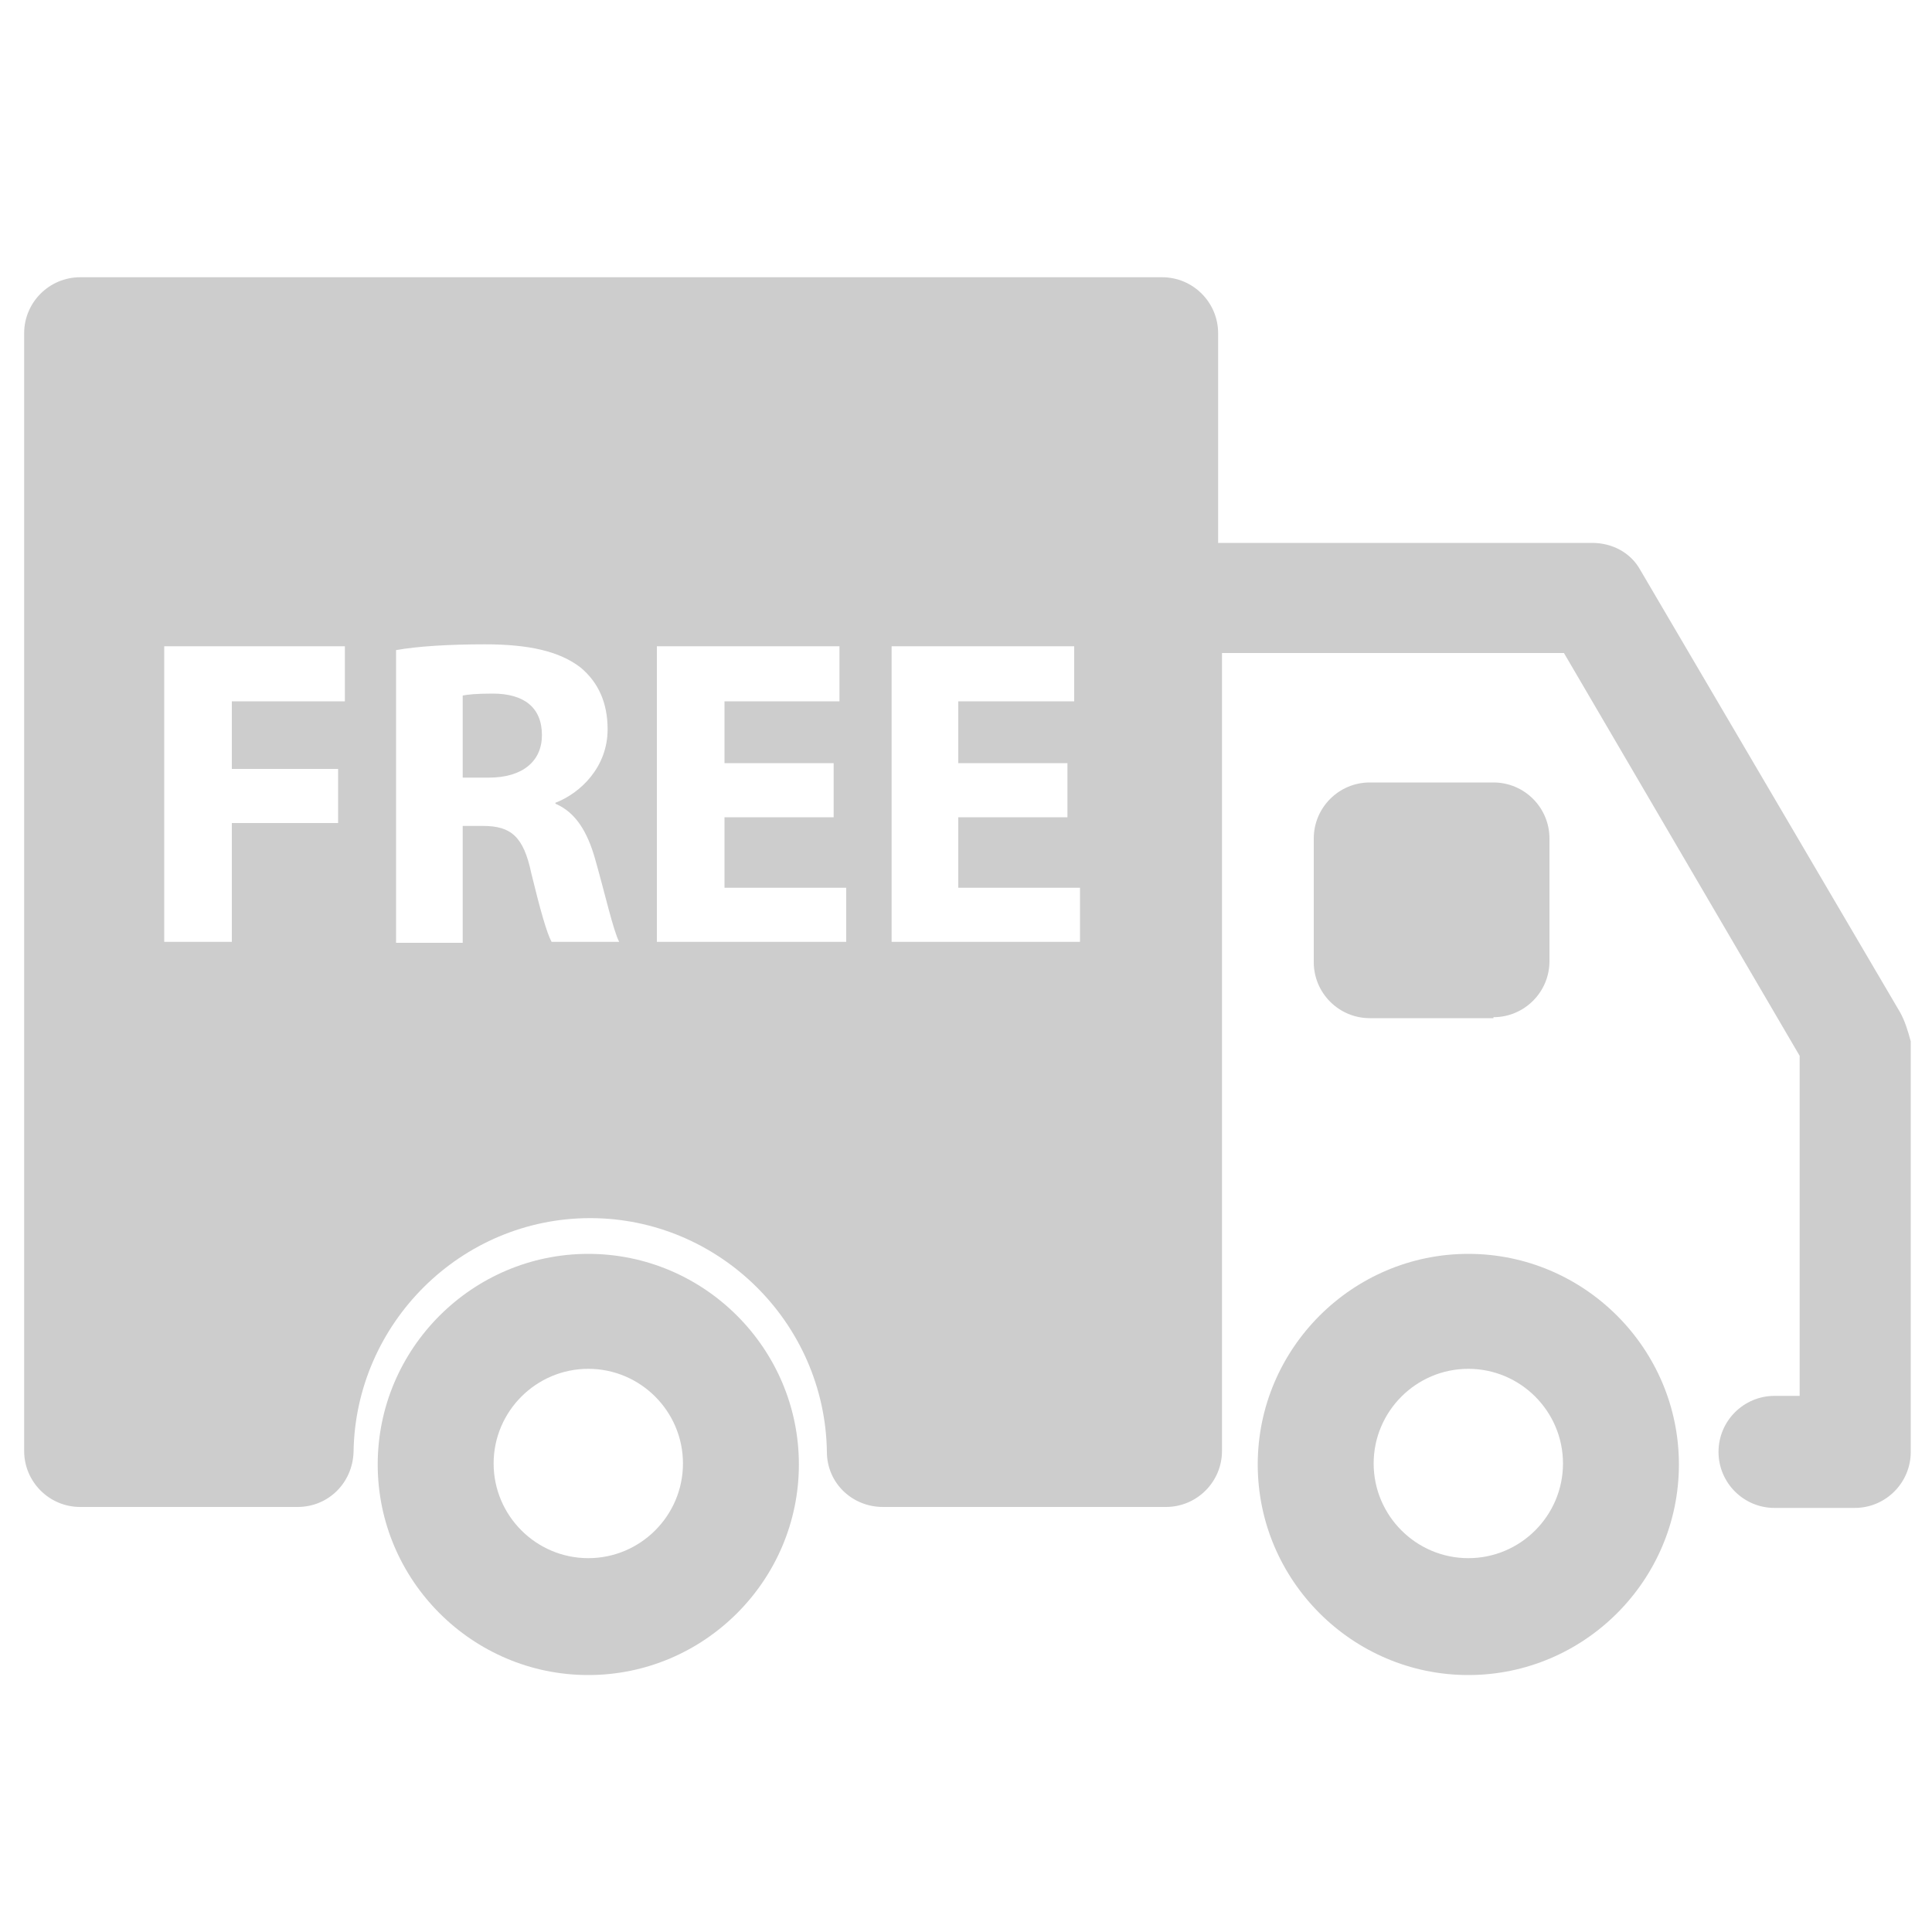
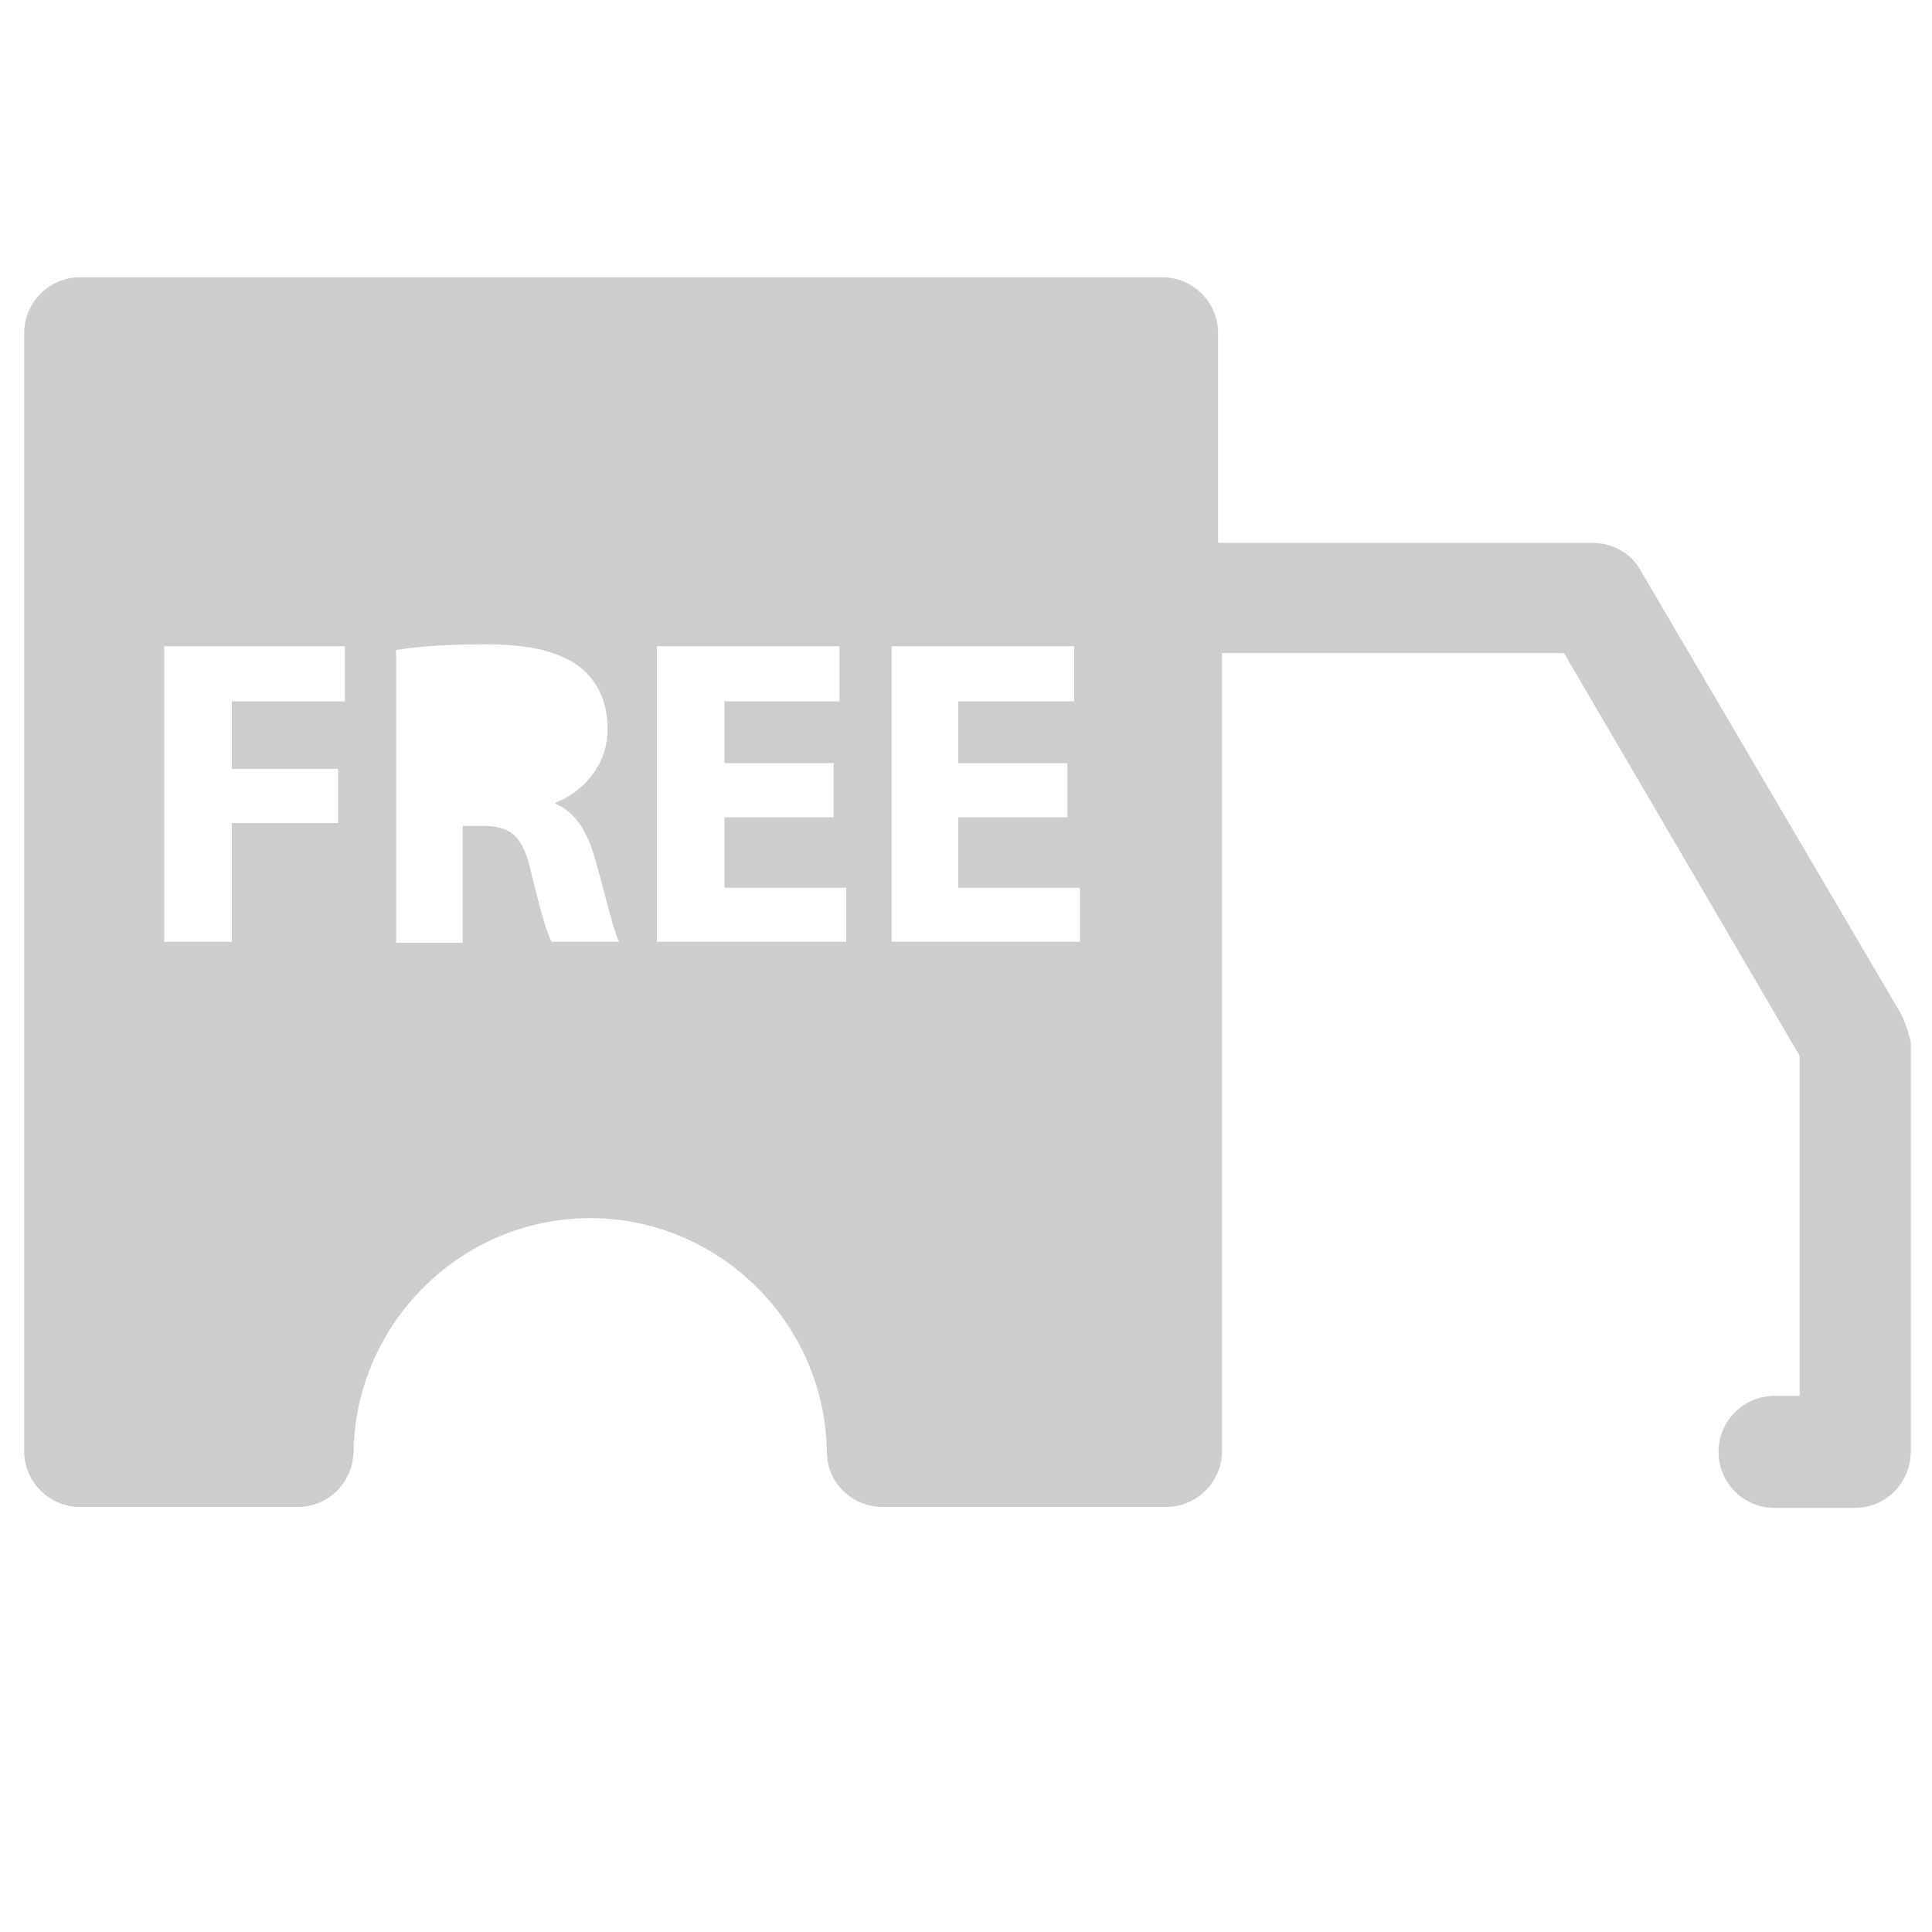
<svg xmlns="http://www.w3.org/2000/svg" t="1756827310633" class="icon" viewBox="0 0 1024 1024" version="1.1" p-id="32893" width="48" height="48">
-   <path d="M261.12 367.616c-8.704 0-13.312 0.512-15.872 1.024v43.52h13.824c17.92 0 28.16-8.704 28.16-22.528 0-14.848-9.728-22.016-26.112-22.016z" p-id="32894" fill="#cdcdcd" />
  <path d="M1007.104 536.576L869.376 302.08c-5.12-9.216-14.848-14.336-25.6-14.336H645.632V176.64c0-16.384-13.312-29.696-29.696-29.696H42.496c-16.384 0-29.696 13.312-29.696 29.696v592.384c0 16.384 13.312 29.696 29.696 29.696h115.2c16.384 0 29.184-12.8 29.696-29.184 1.024-68.096 56.832-123.904 125.44-123.904 68.096 0 124.416 55.296 125.44 123.904 0 16.384 13.312 29.184 29.696 29.184h150.016c16.384 0 29.696-13.312 29.696-29.696V346.112h181.248l124.928 213.504V739.84h-13.312c-16.384 0-29.696 13.312-29.696 29.696s13.312 29.696 29.696 29.696h42.496c16.384 0 29.696-13.312 29.696-29.696v-217.6c-1.536-5.632-3.072-10.752-5.632-15.36zM183.296 371.712H122.88v35.84h56.32v28.672h-56.32V499.2H87.04V342.528h95.744v29.184zM292.352 499.2c-2.56-4.608-6.144-17.408-10.752-36.352-4.096-19.456-10.752-25.088-25.6-25.088h-10.752v61.952H209.92V344.576c11.264-2.048 28.16-3.072 47.104-3.072 23.04 0 39.424 3.584 50.688 12.288 9.216 7.68 14.336 18.432 14.336 32.768 0 19.968-14.336 33.792-27.648 38.912v0.512c10.752 4.608 16.896 14.848 20.992 29.184 5.12 17.92 9.728 38.4 12.8 44.032h-35.84z m156.16 0H348.16V342.528h96.768v29.184H384v32.768h57.856v28.672H384v37.376h64.512V499.2z m123.904 0h-99.84V342.528h96.768v29.184h-61.44v32.768h57.856v28.672h-57.856v37.376h64.512V499.2z" p-id="32895" fill="#cdcdcd" />
-   <path d="M791.552 539.136c16.384 0 29.696-13.312 29.696-29.696v-65.024c0-16.384-13.312-29.696-29.696-29.696h-65.536c-16.384 0-29.696 13.312-29.696 29.696v65.536c0 16.384 13.312 29.696 29.696 29.696h65.536zM311.808 887.808c-61.44 0-111.616-50.176-111.616-111.616s50.176-111.616 111.616-111.616 111.616 50.176 111.616 111.616-50.176 111.616-111.616 111.616z m0-162.304c-27.648 0-50.176 22.528-50.176 50.176s22.528 50.176 50.176 50.176 50.176-22.528 50.176-50.176-22.528-50.176-50.176-50.176zM778.24 887.808c-61.44 0-111.616-50.176-111.616-111.616S716.8 664.576 778.24 664.576s111.616 50.176 111.616 111.616S839.68 887.808 778.24 887.808z m0-162.304c-27.648 0-50.176 22.528-50.176 50.176s22.528 50.176 50.176 50.176 50.176-22.528 50.176-50.176-22.528-50.176-50.176-50.176z" p-id="32896" fill="#cdcdcd" />
</svg>